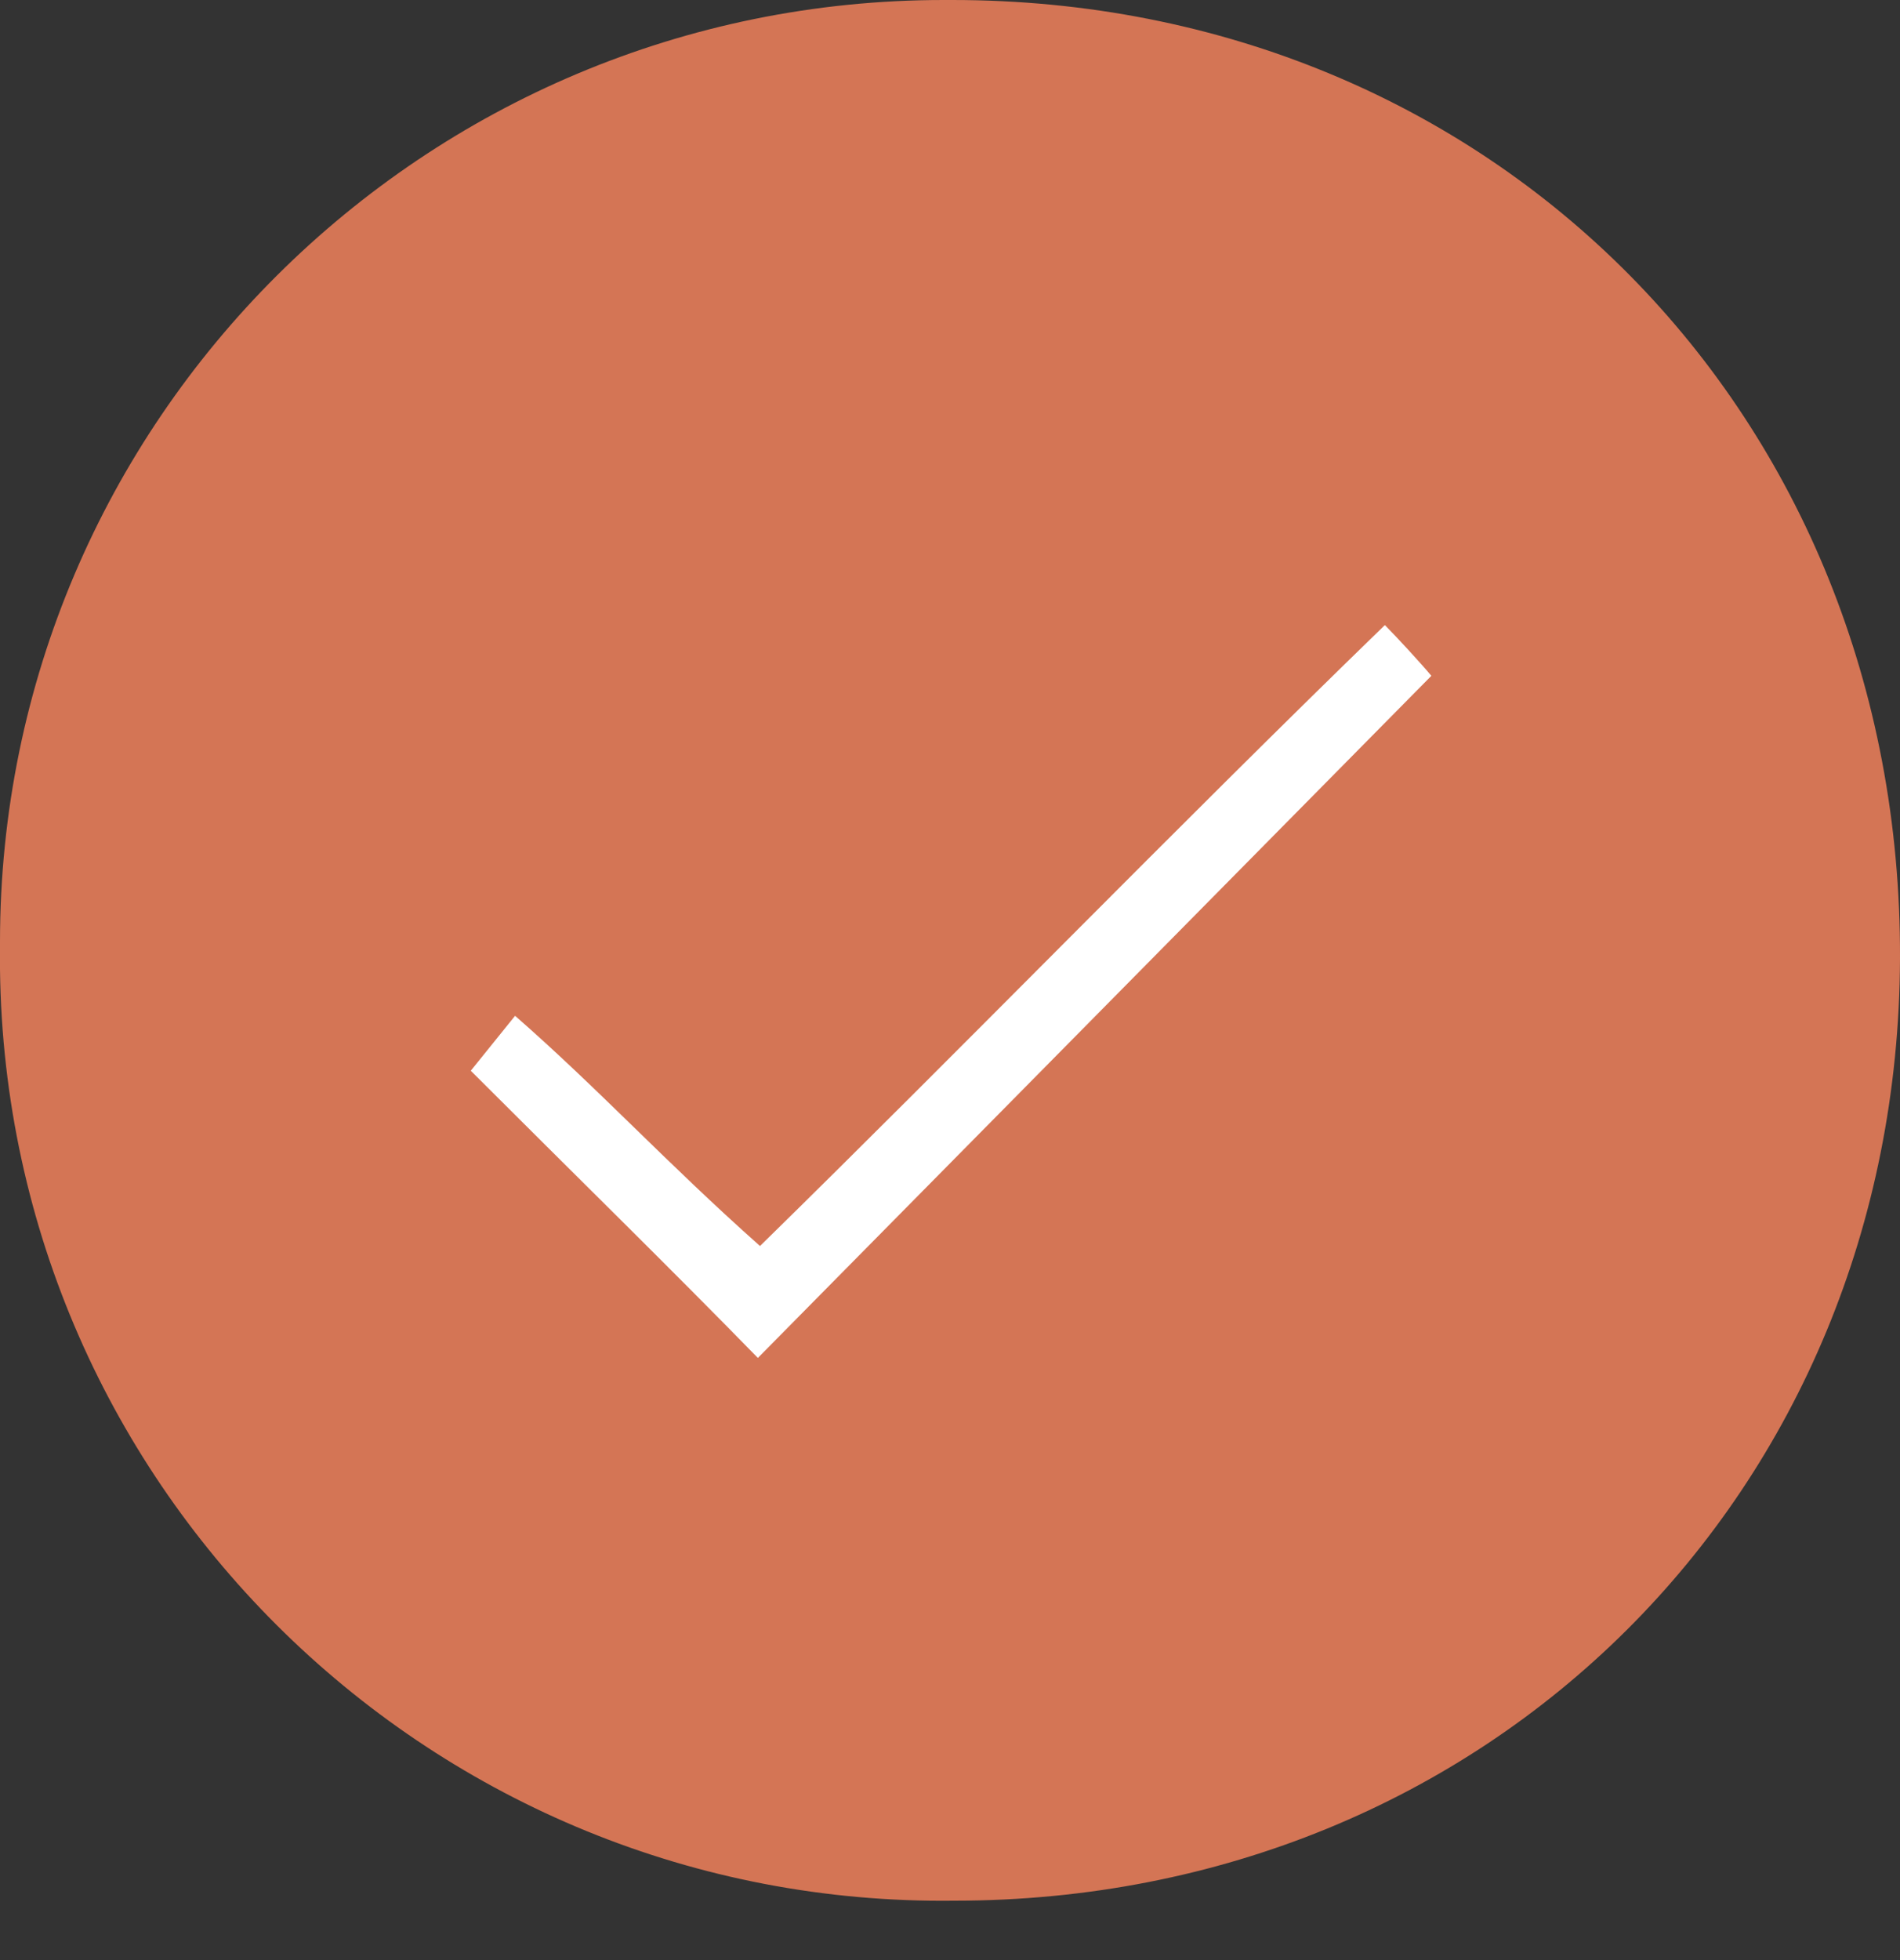
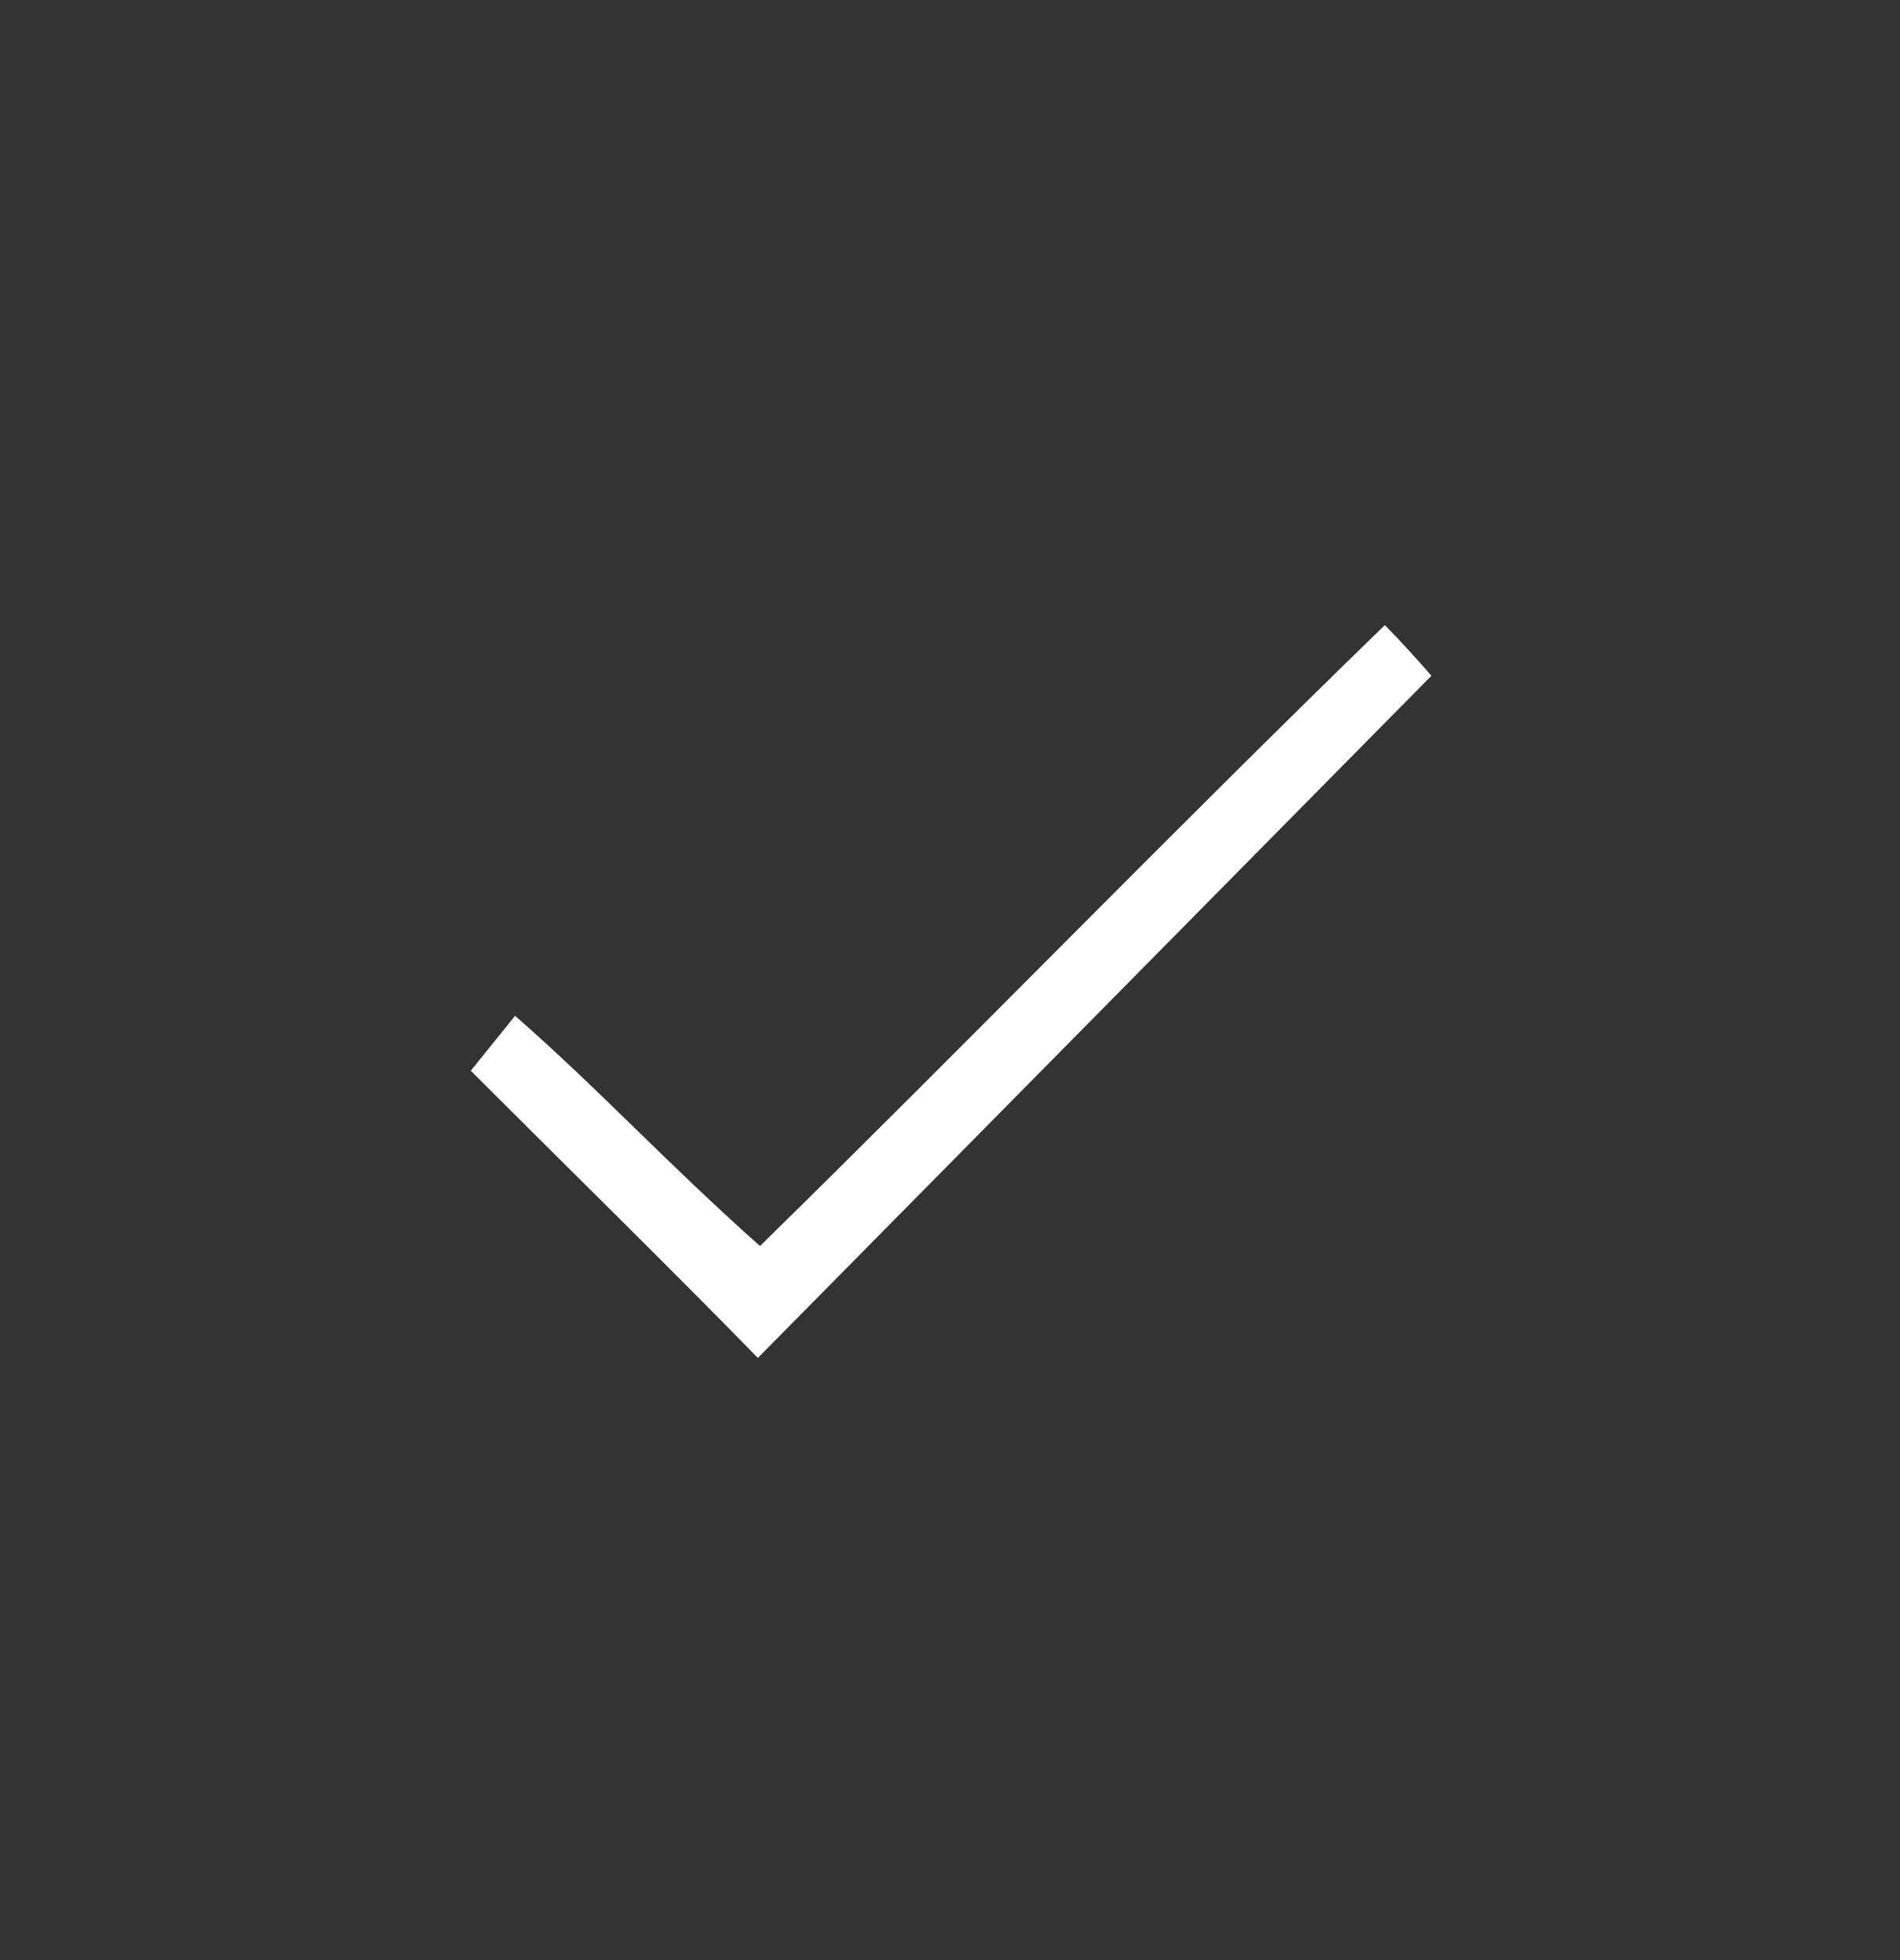
<svg xmlns="http://www.w3.org/2000/svg" fill="none" viewBox="0 0 32 33" height="33" width="32">
  <rect x="0" y="0" width="32" height="33" fill="#333333" stroke="none" />
-   <path fill="#D47555" d="M32 16.142C31.964 25.138 25.067 32 16.071 32C7.324 32.107 0.107 25.102 0 16.32C0 16.178 0 16 0 15.858C0 7.076 7.147 0 15.893 0C15.929 0 15.964 0 16.036 0C25.138 0 32.035 6.969 32 16.142Z" />
  <path fill="white" d="M12.764 22.862C11.342 21.404 9.636 19.733 7.929 18.027L8.675 17.102C10.098 18.347 11.2 19.555 12.8 20.978C16.249 17.6 19.804 13.938 23.324 10.524C23.502 10.702 23.929 11.164 24.107 11.378L12.764 22.862Z" />
</svg>